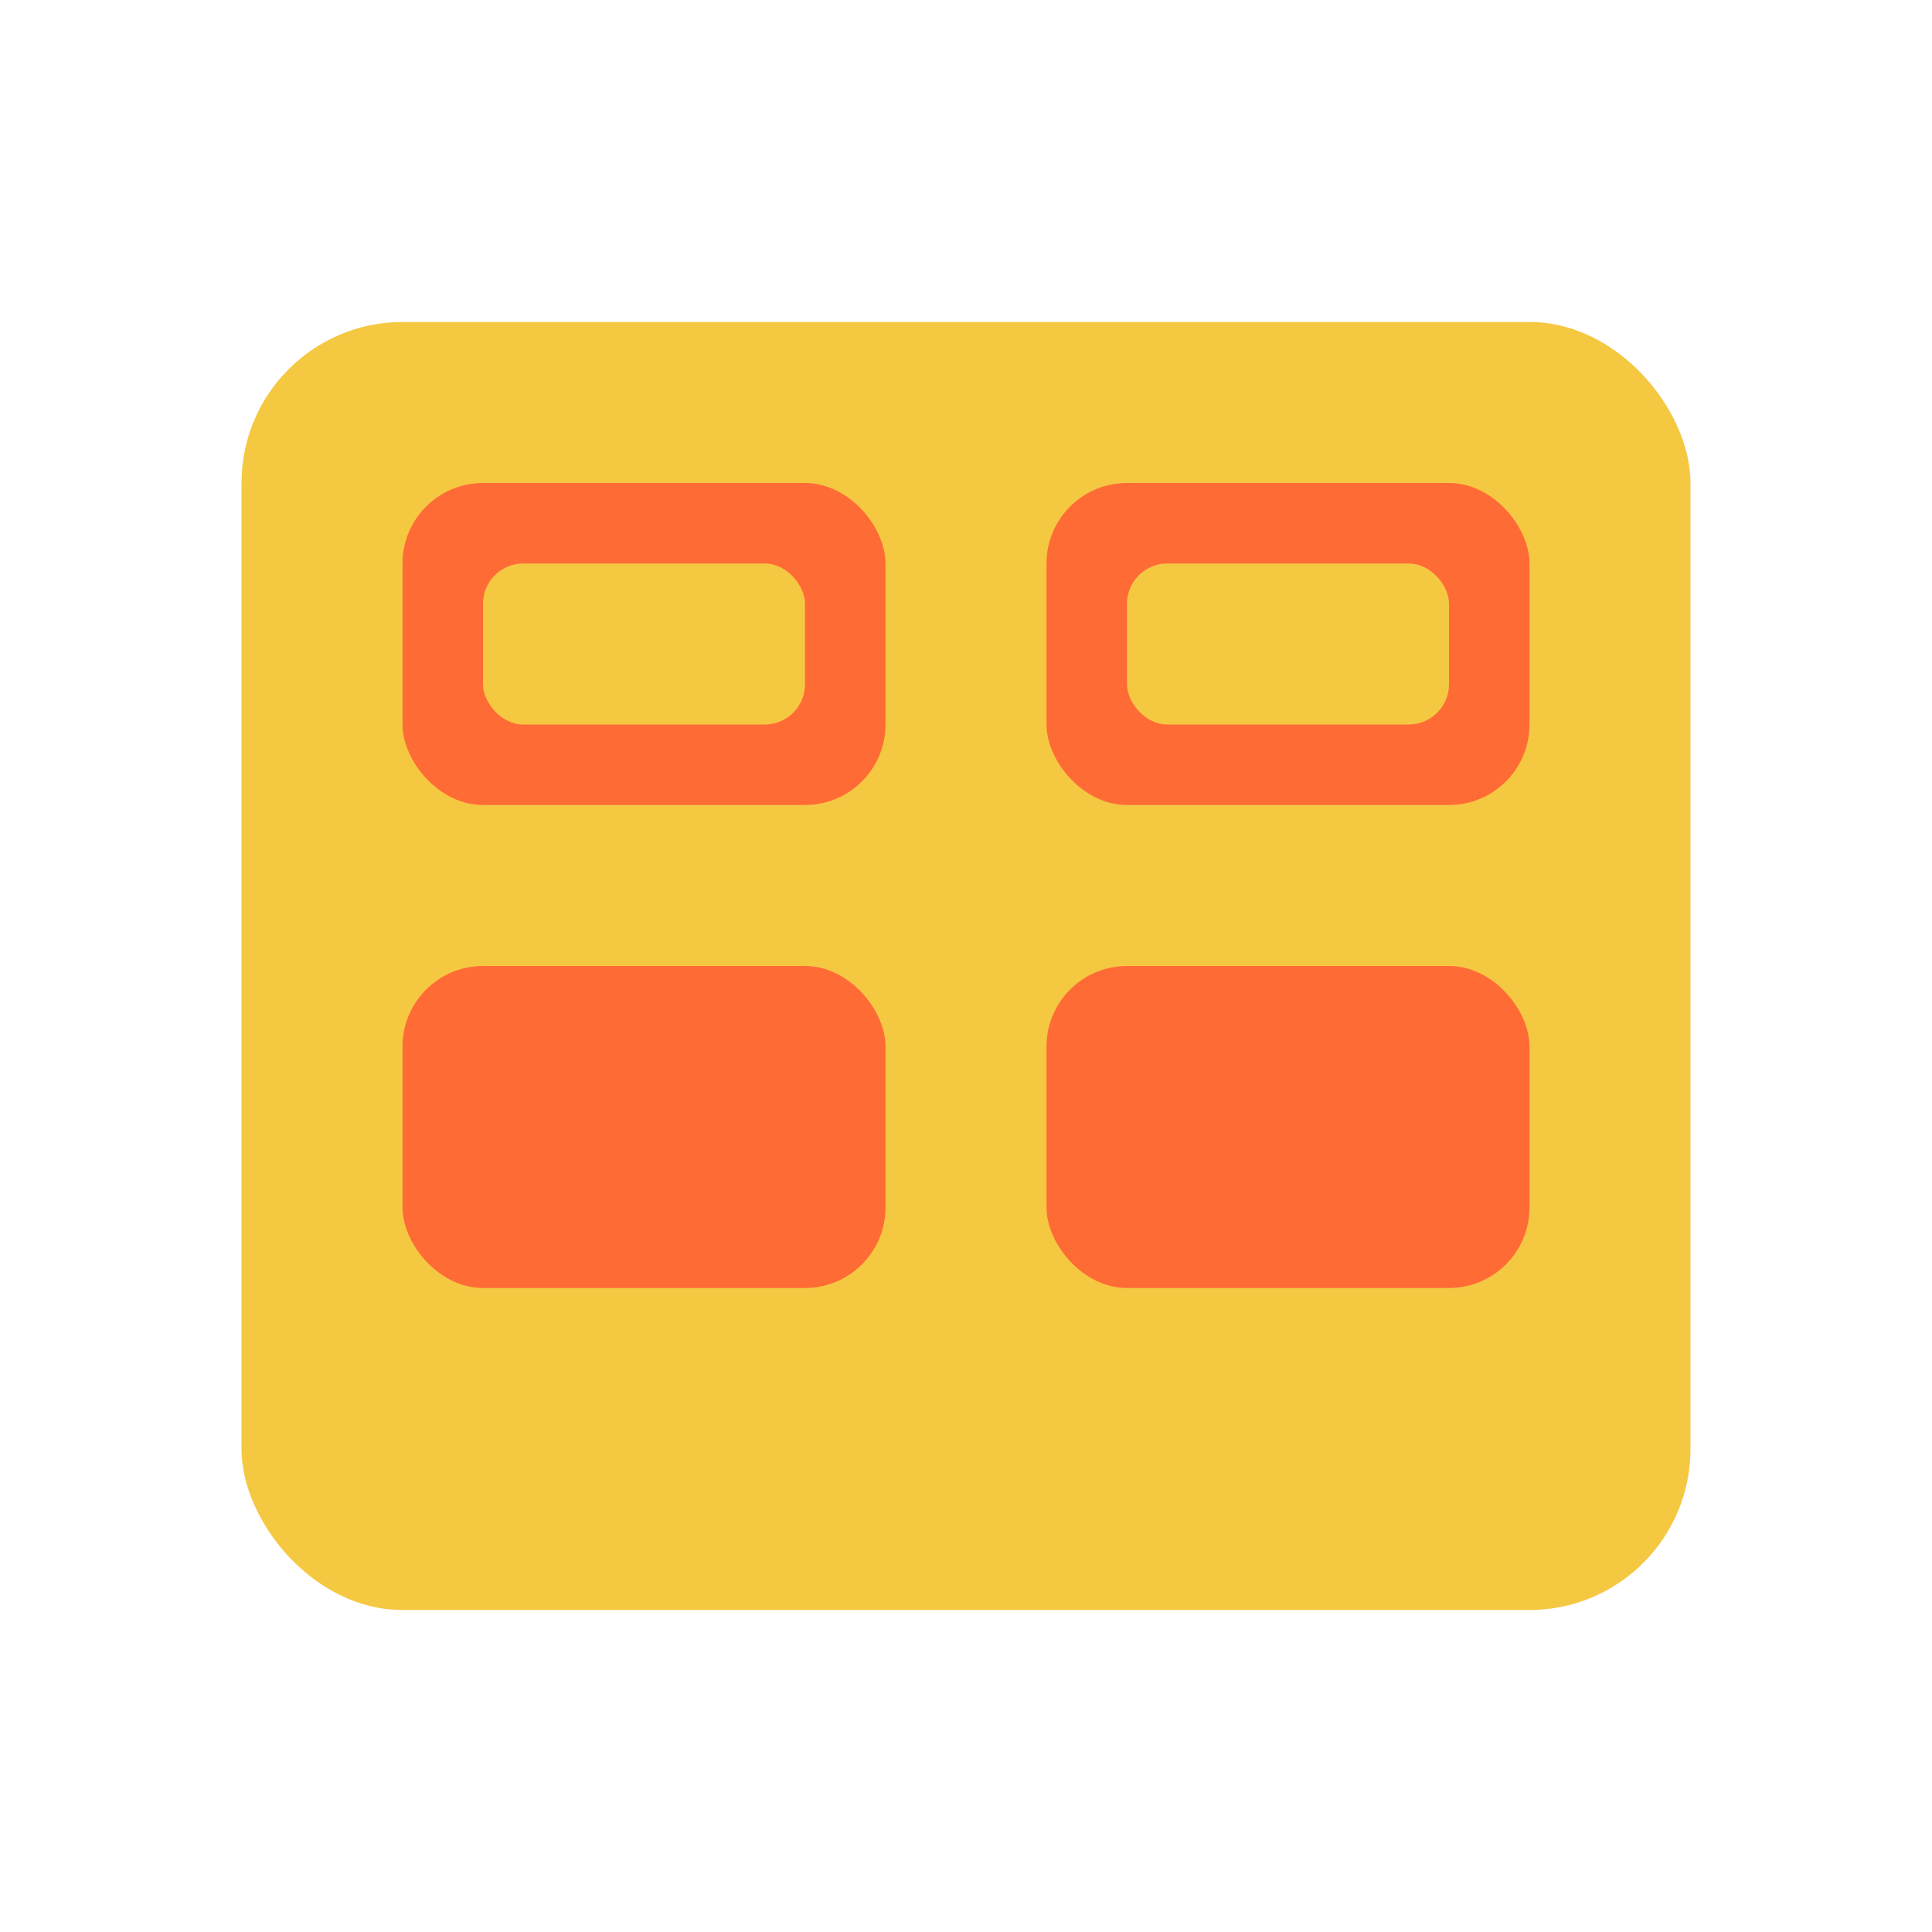
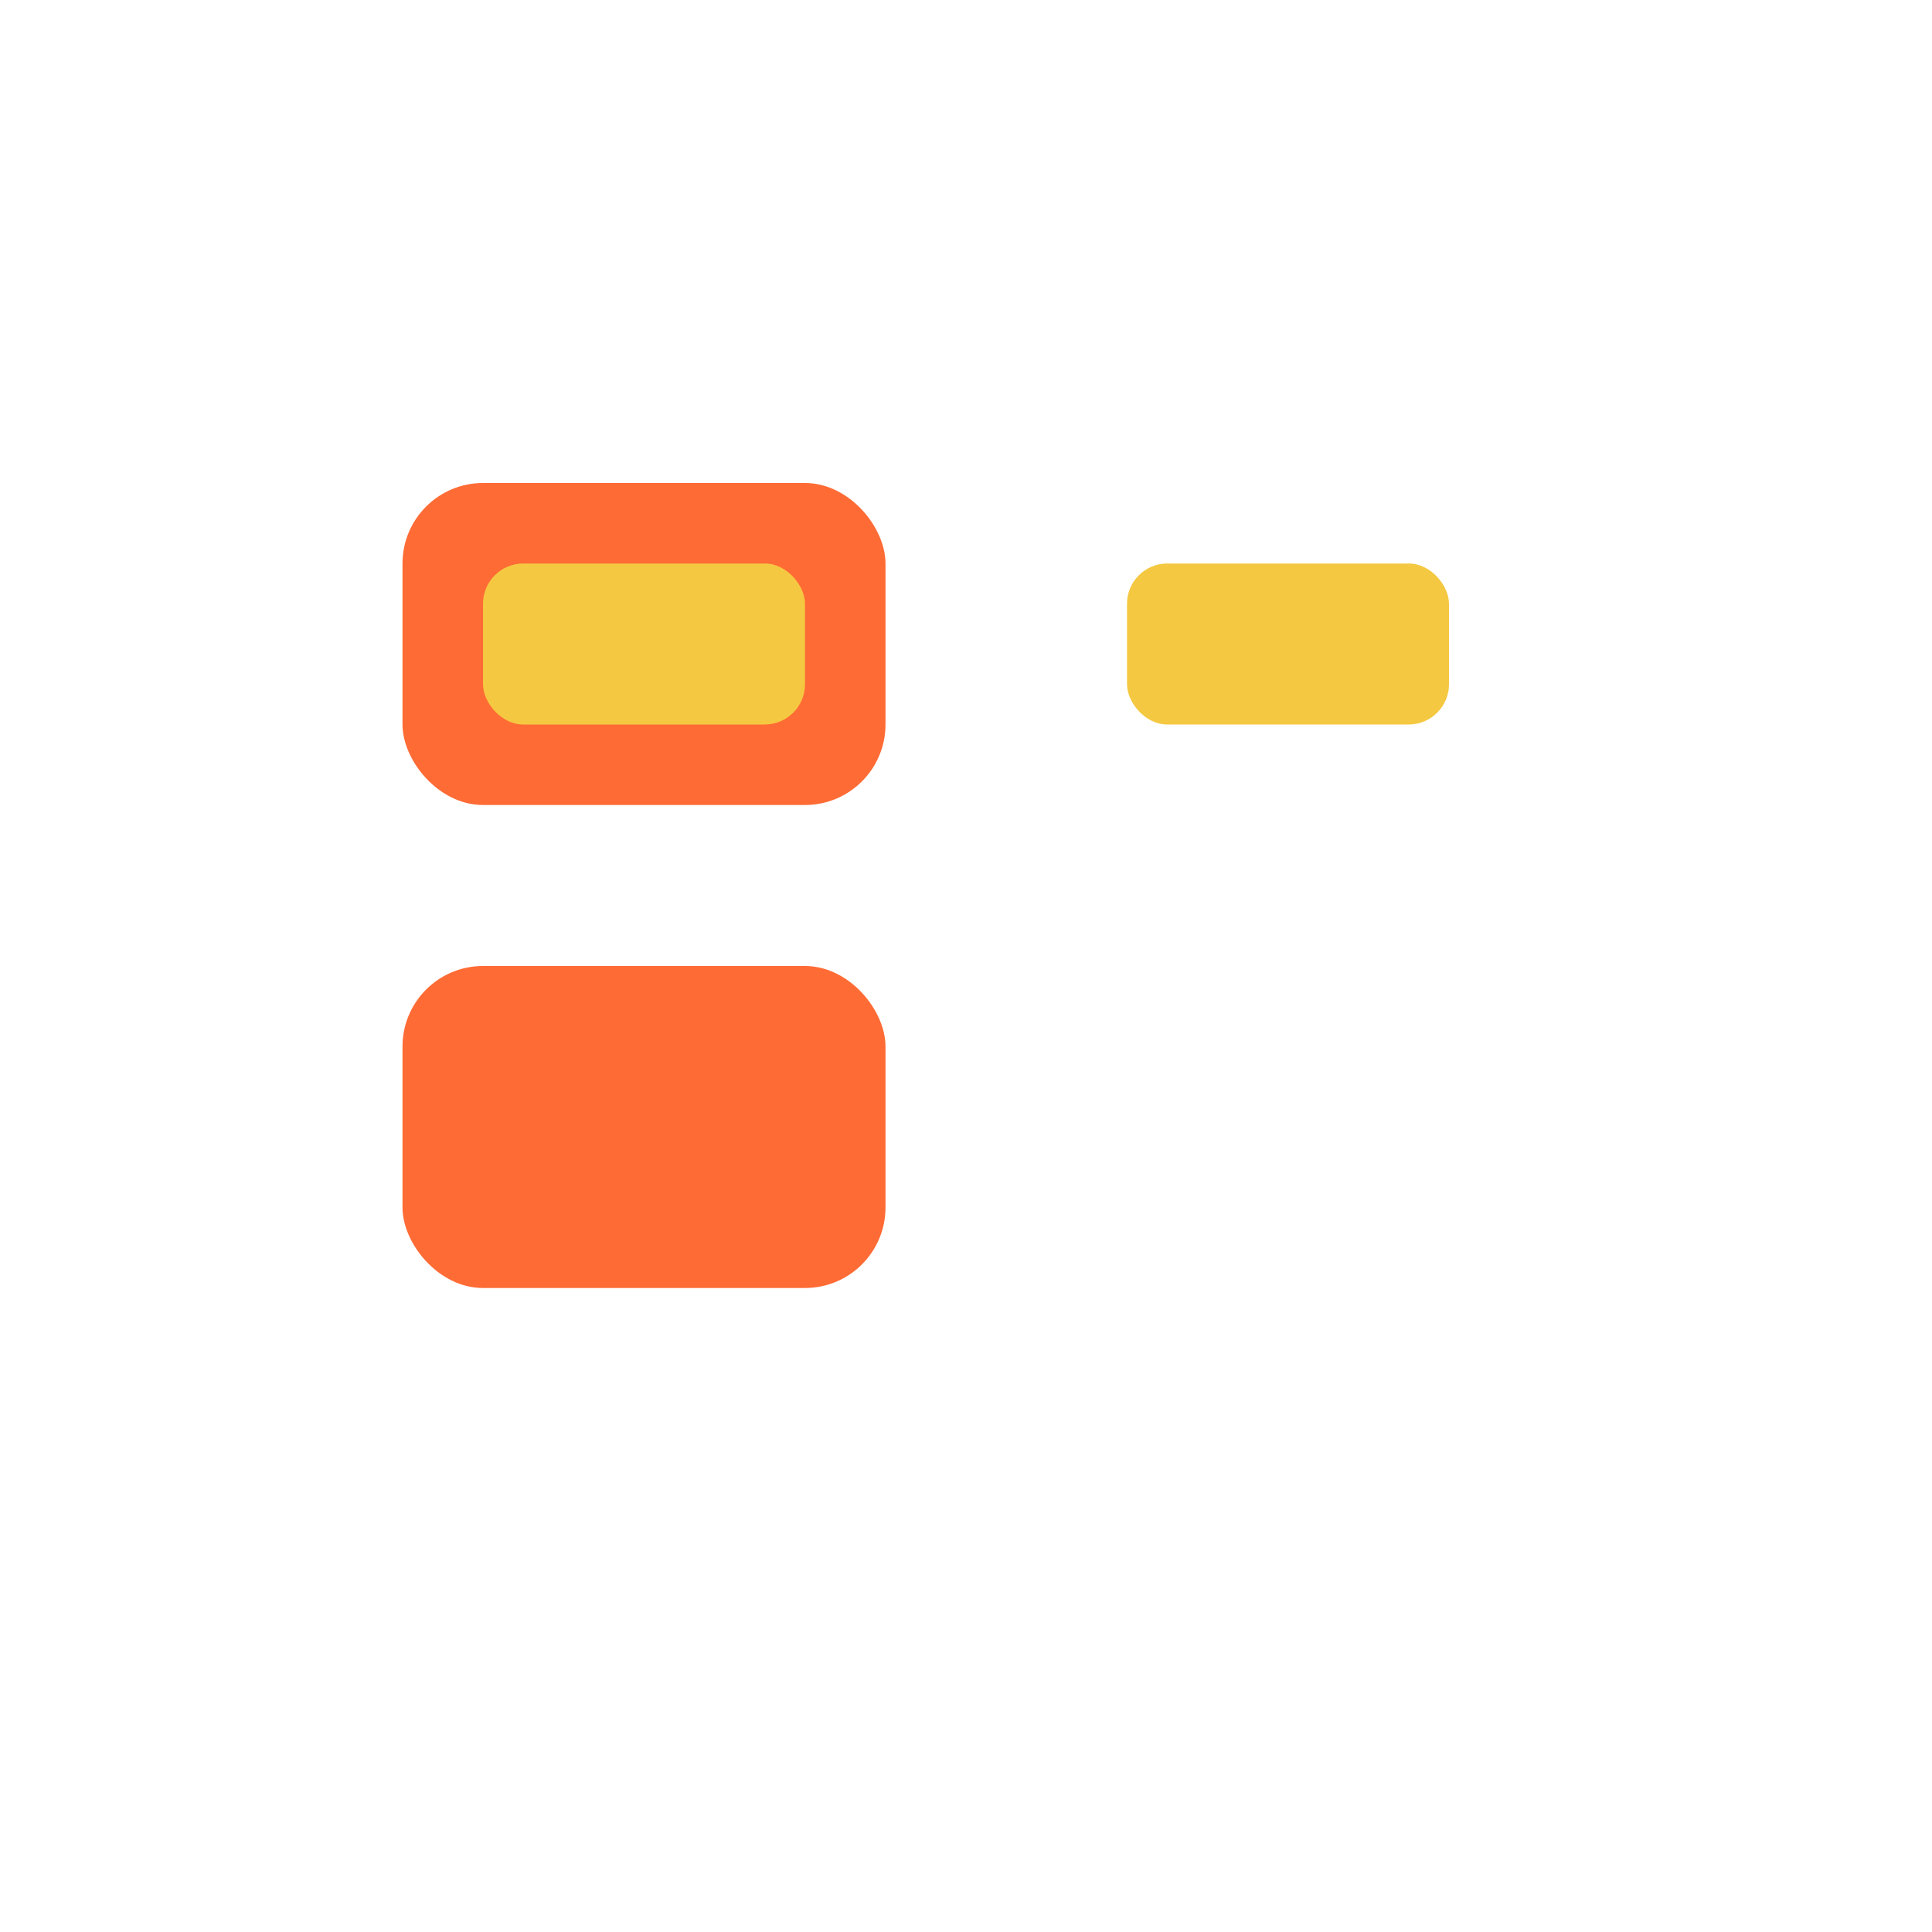
<svg xmlns="http://www.w3.org/2000/svg" width="48" height="48" viewBox="0 0 48 48" fill="none">
-   <rect x="6" y="8" width="36" height="32" rx="4" fill="#F5C842" />
  <rect x="10" y="12" width="12" height="8" rx="2" fill="#FF6B35" />
-   <rect x="26" y="12" width="12" height="8" rx="2" fill="#FF6B35" />
  <rect x="10" y="24" width="12" height="8" rx="2" fill="#FF6B35" />
-   <rect x="26" y="24" width="12" height="8" rx="2" fill="#FF6B35" />
  <rect x="12" y="14" width="8" height="4" rx="1" fill="#F5C842" />
  <rect x="28" y="14" width="8" height="4" rx="1" fill="#F5C842" />
</svg>